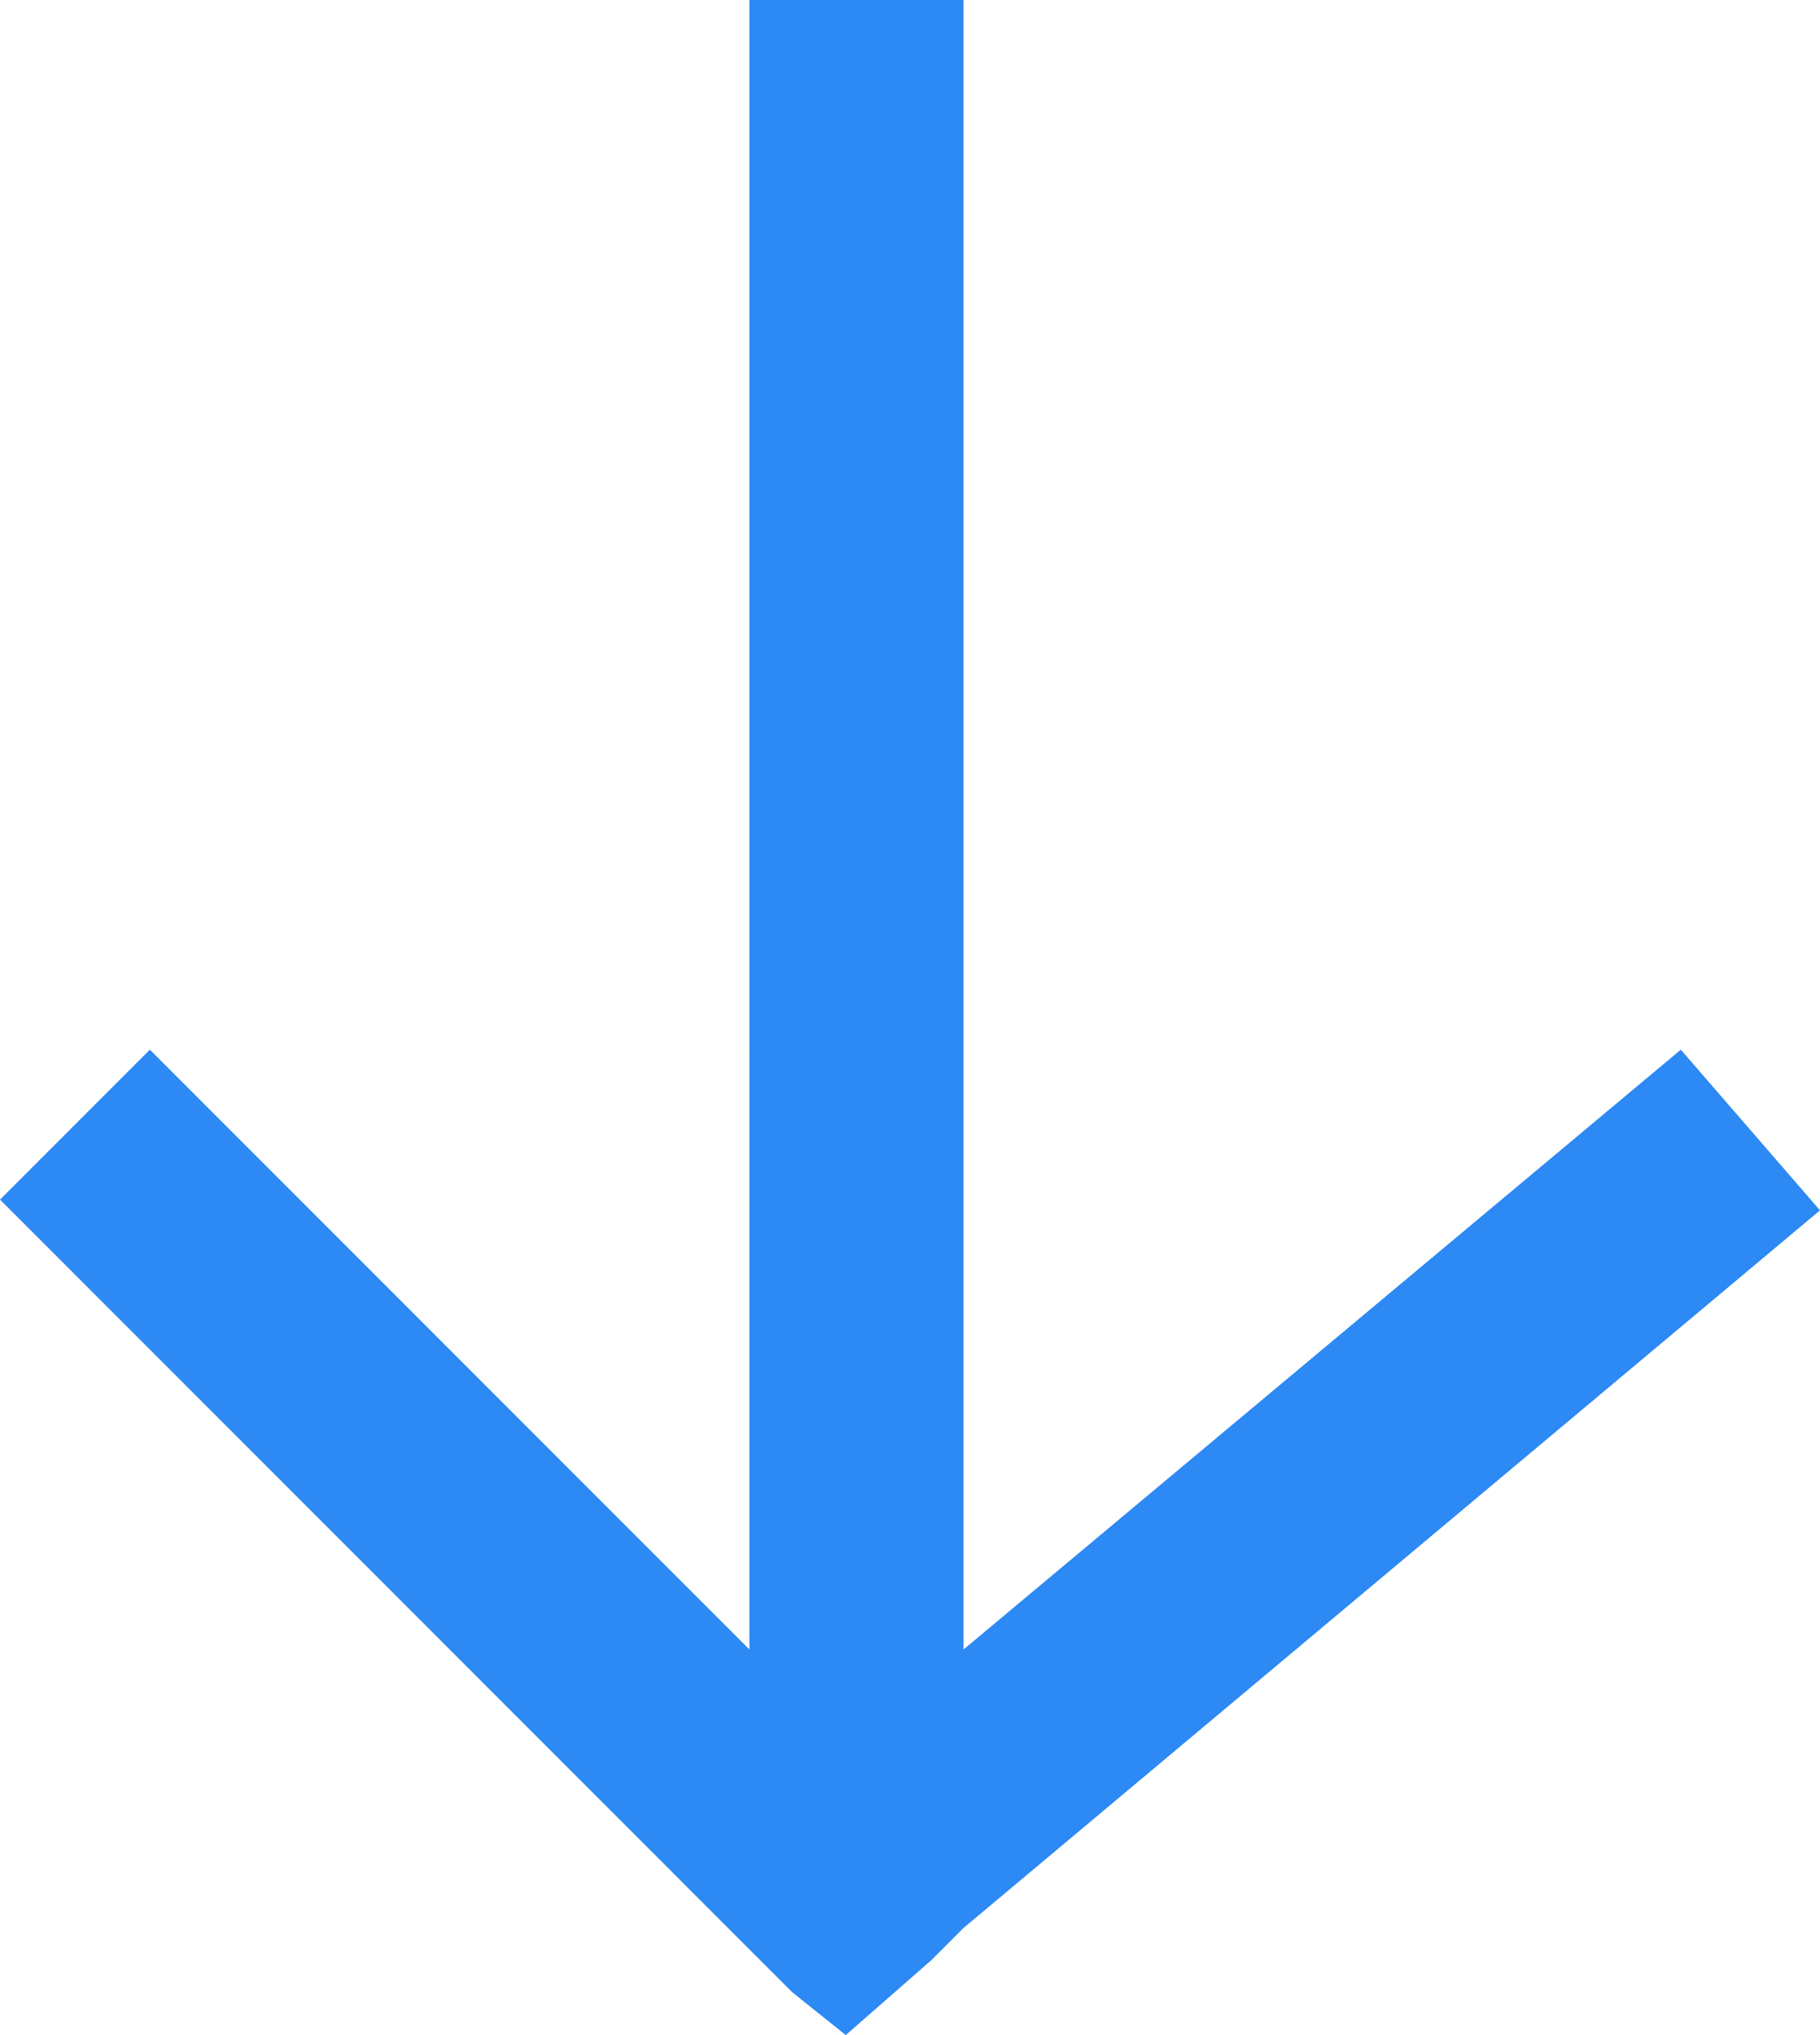
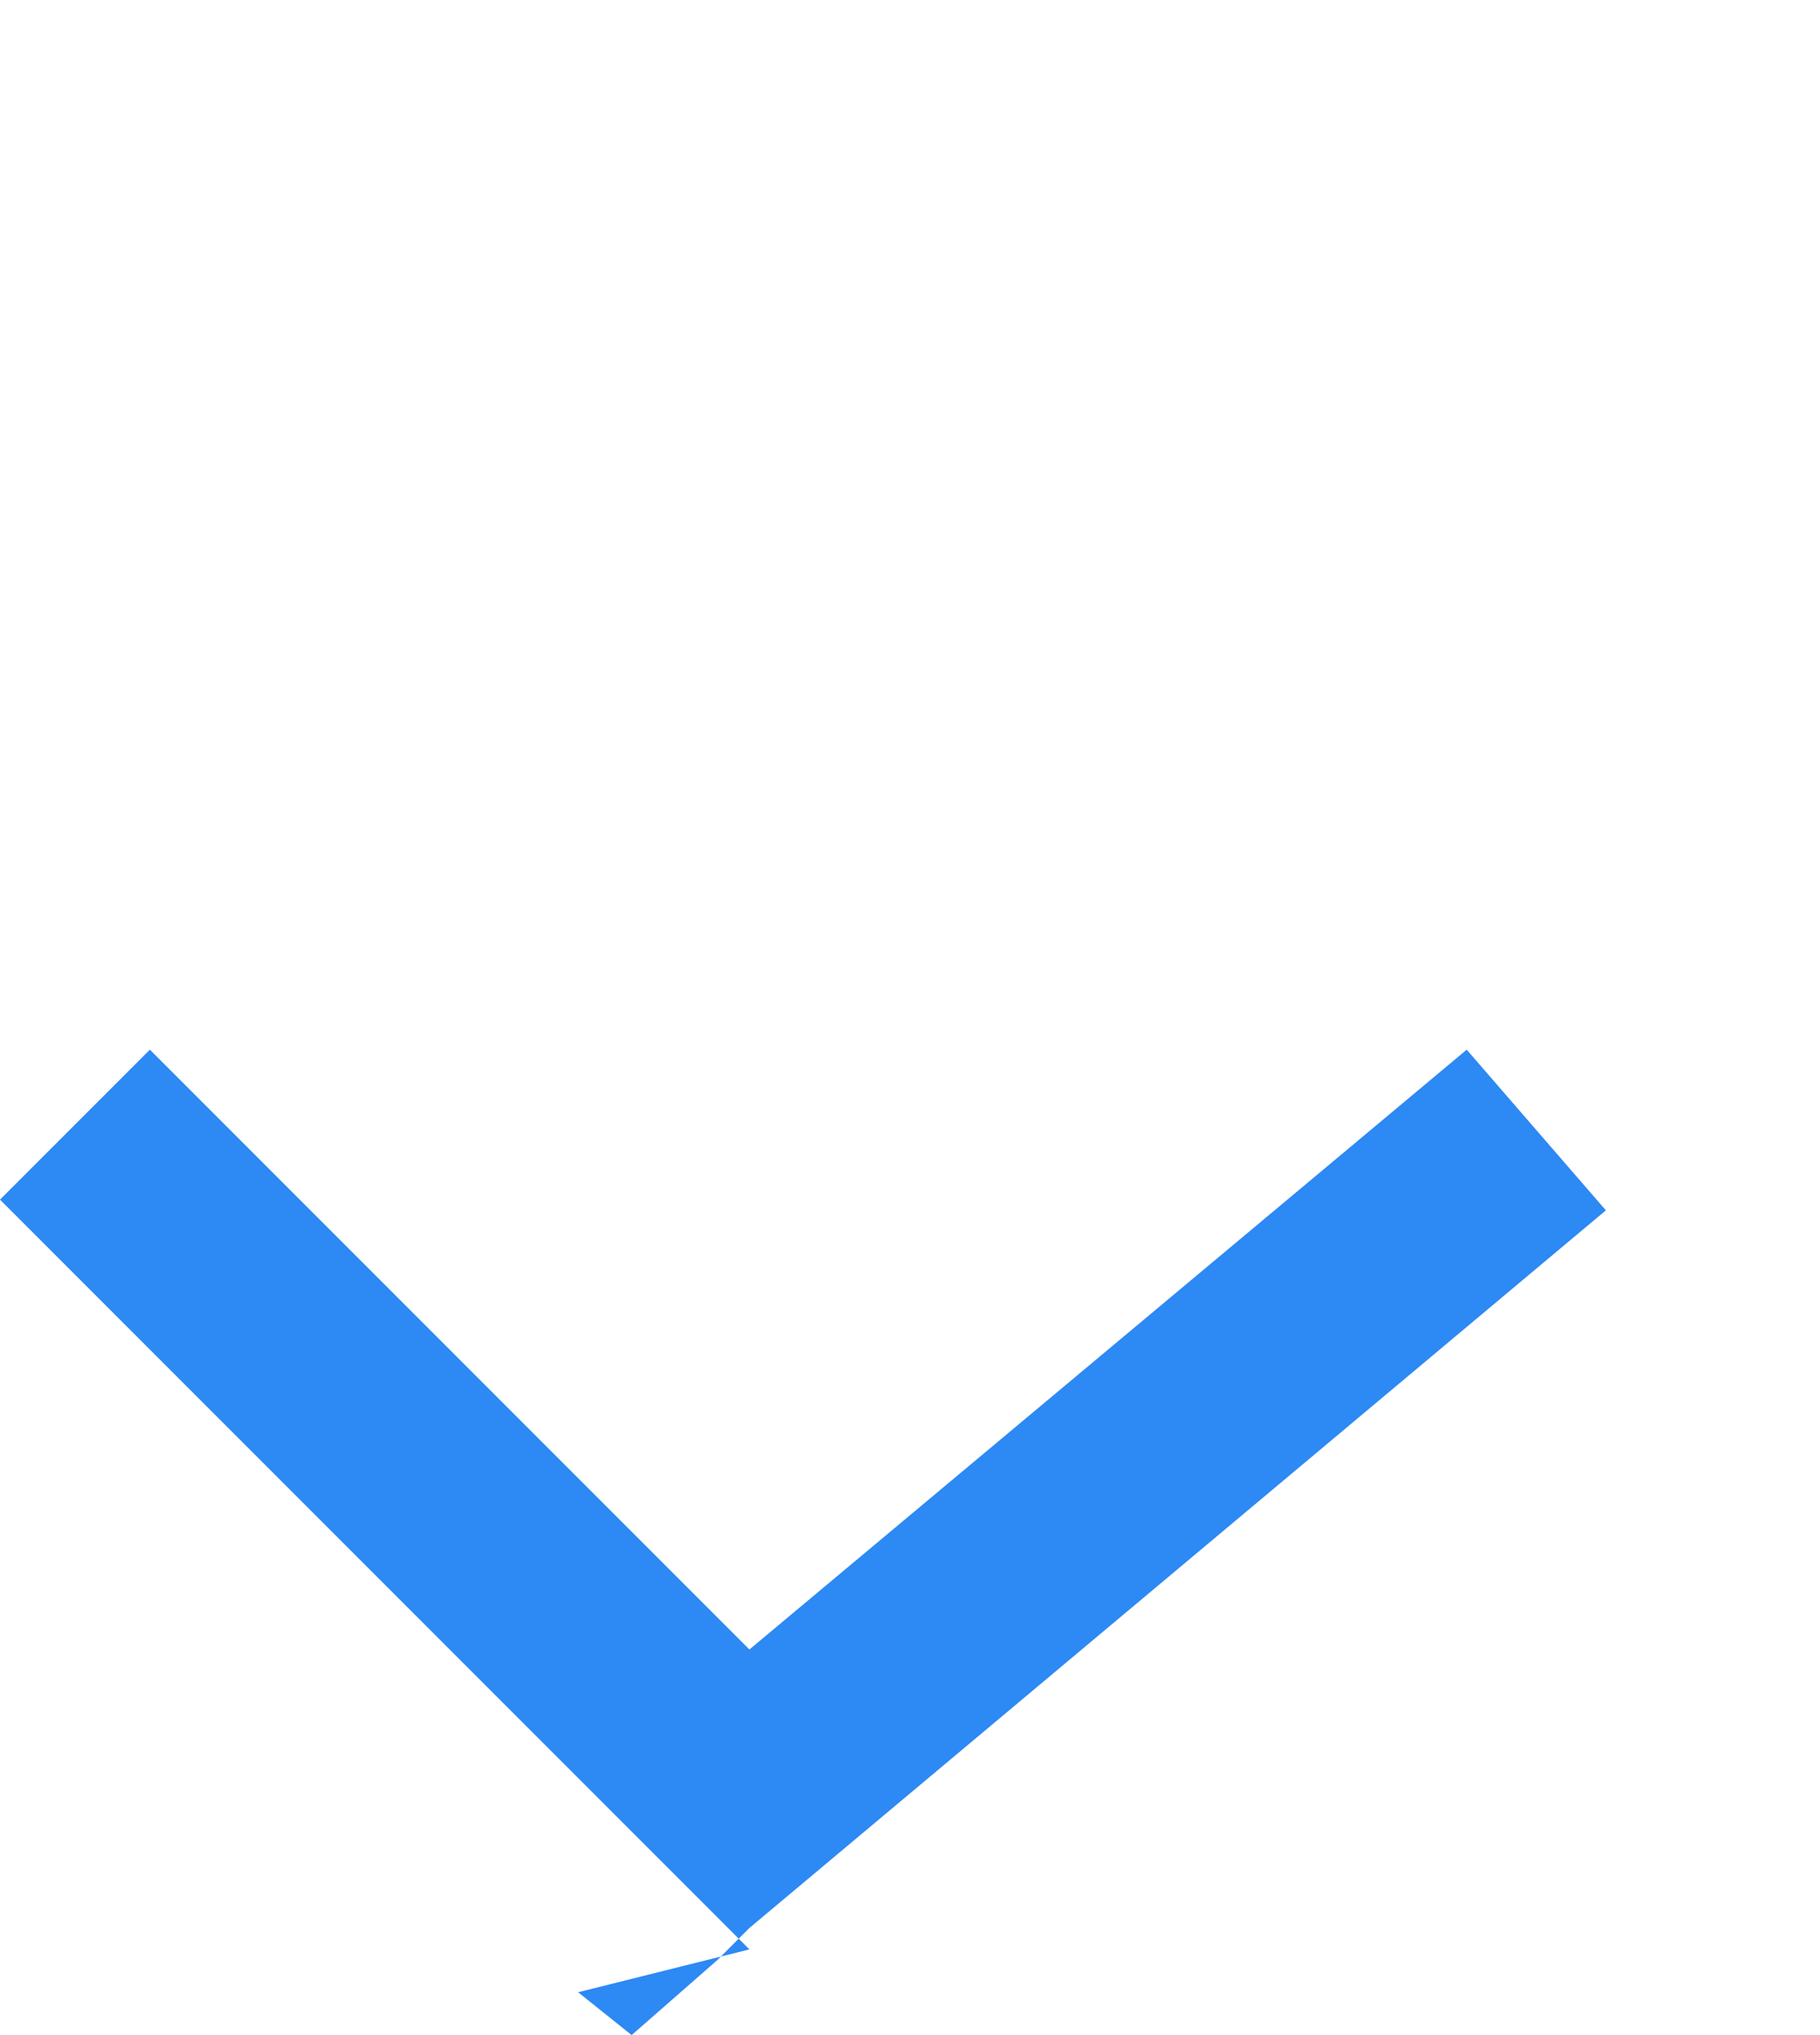
<svg xmlns="http://www.w3.org/2000/svg" version="1.1" viewBox="0 0 17 19">
  <defs>
    <style>
      .cls-1 {
        fill: #2d89f3;
        fill-rule: evenodd;
      }
    </style>
  </defs>
  <g>
    <g id="Layer_1">
-       <path class="cls-1" d="M7,18.2L0,11.2l1.4-1.4,5.6,5.6V0h2s0,15.4,0,15.4l6.7-5.6,1.3,1.5-8,6.7-.3.3-.8.7h0l-.5-.4" />
+       <path class="cls-1" d="M7,18.2L0,11.2l1.4-1.4,5.6,5.6V0s0,15.4,0,15.4l6.7-5.6,1.3,1.5-8,6.7-.3.3-.8.7h0l-.5-.4" />
    </g>
  </g>
</svg>